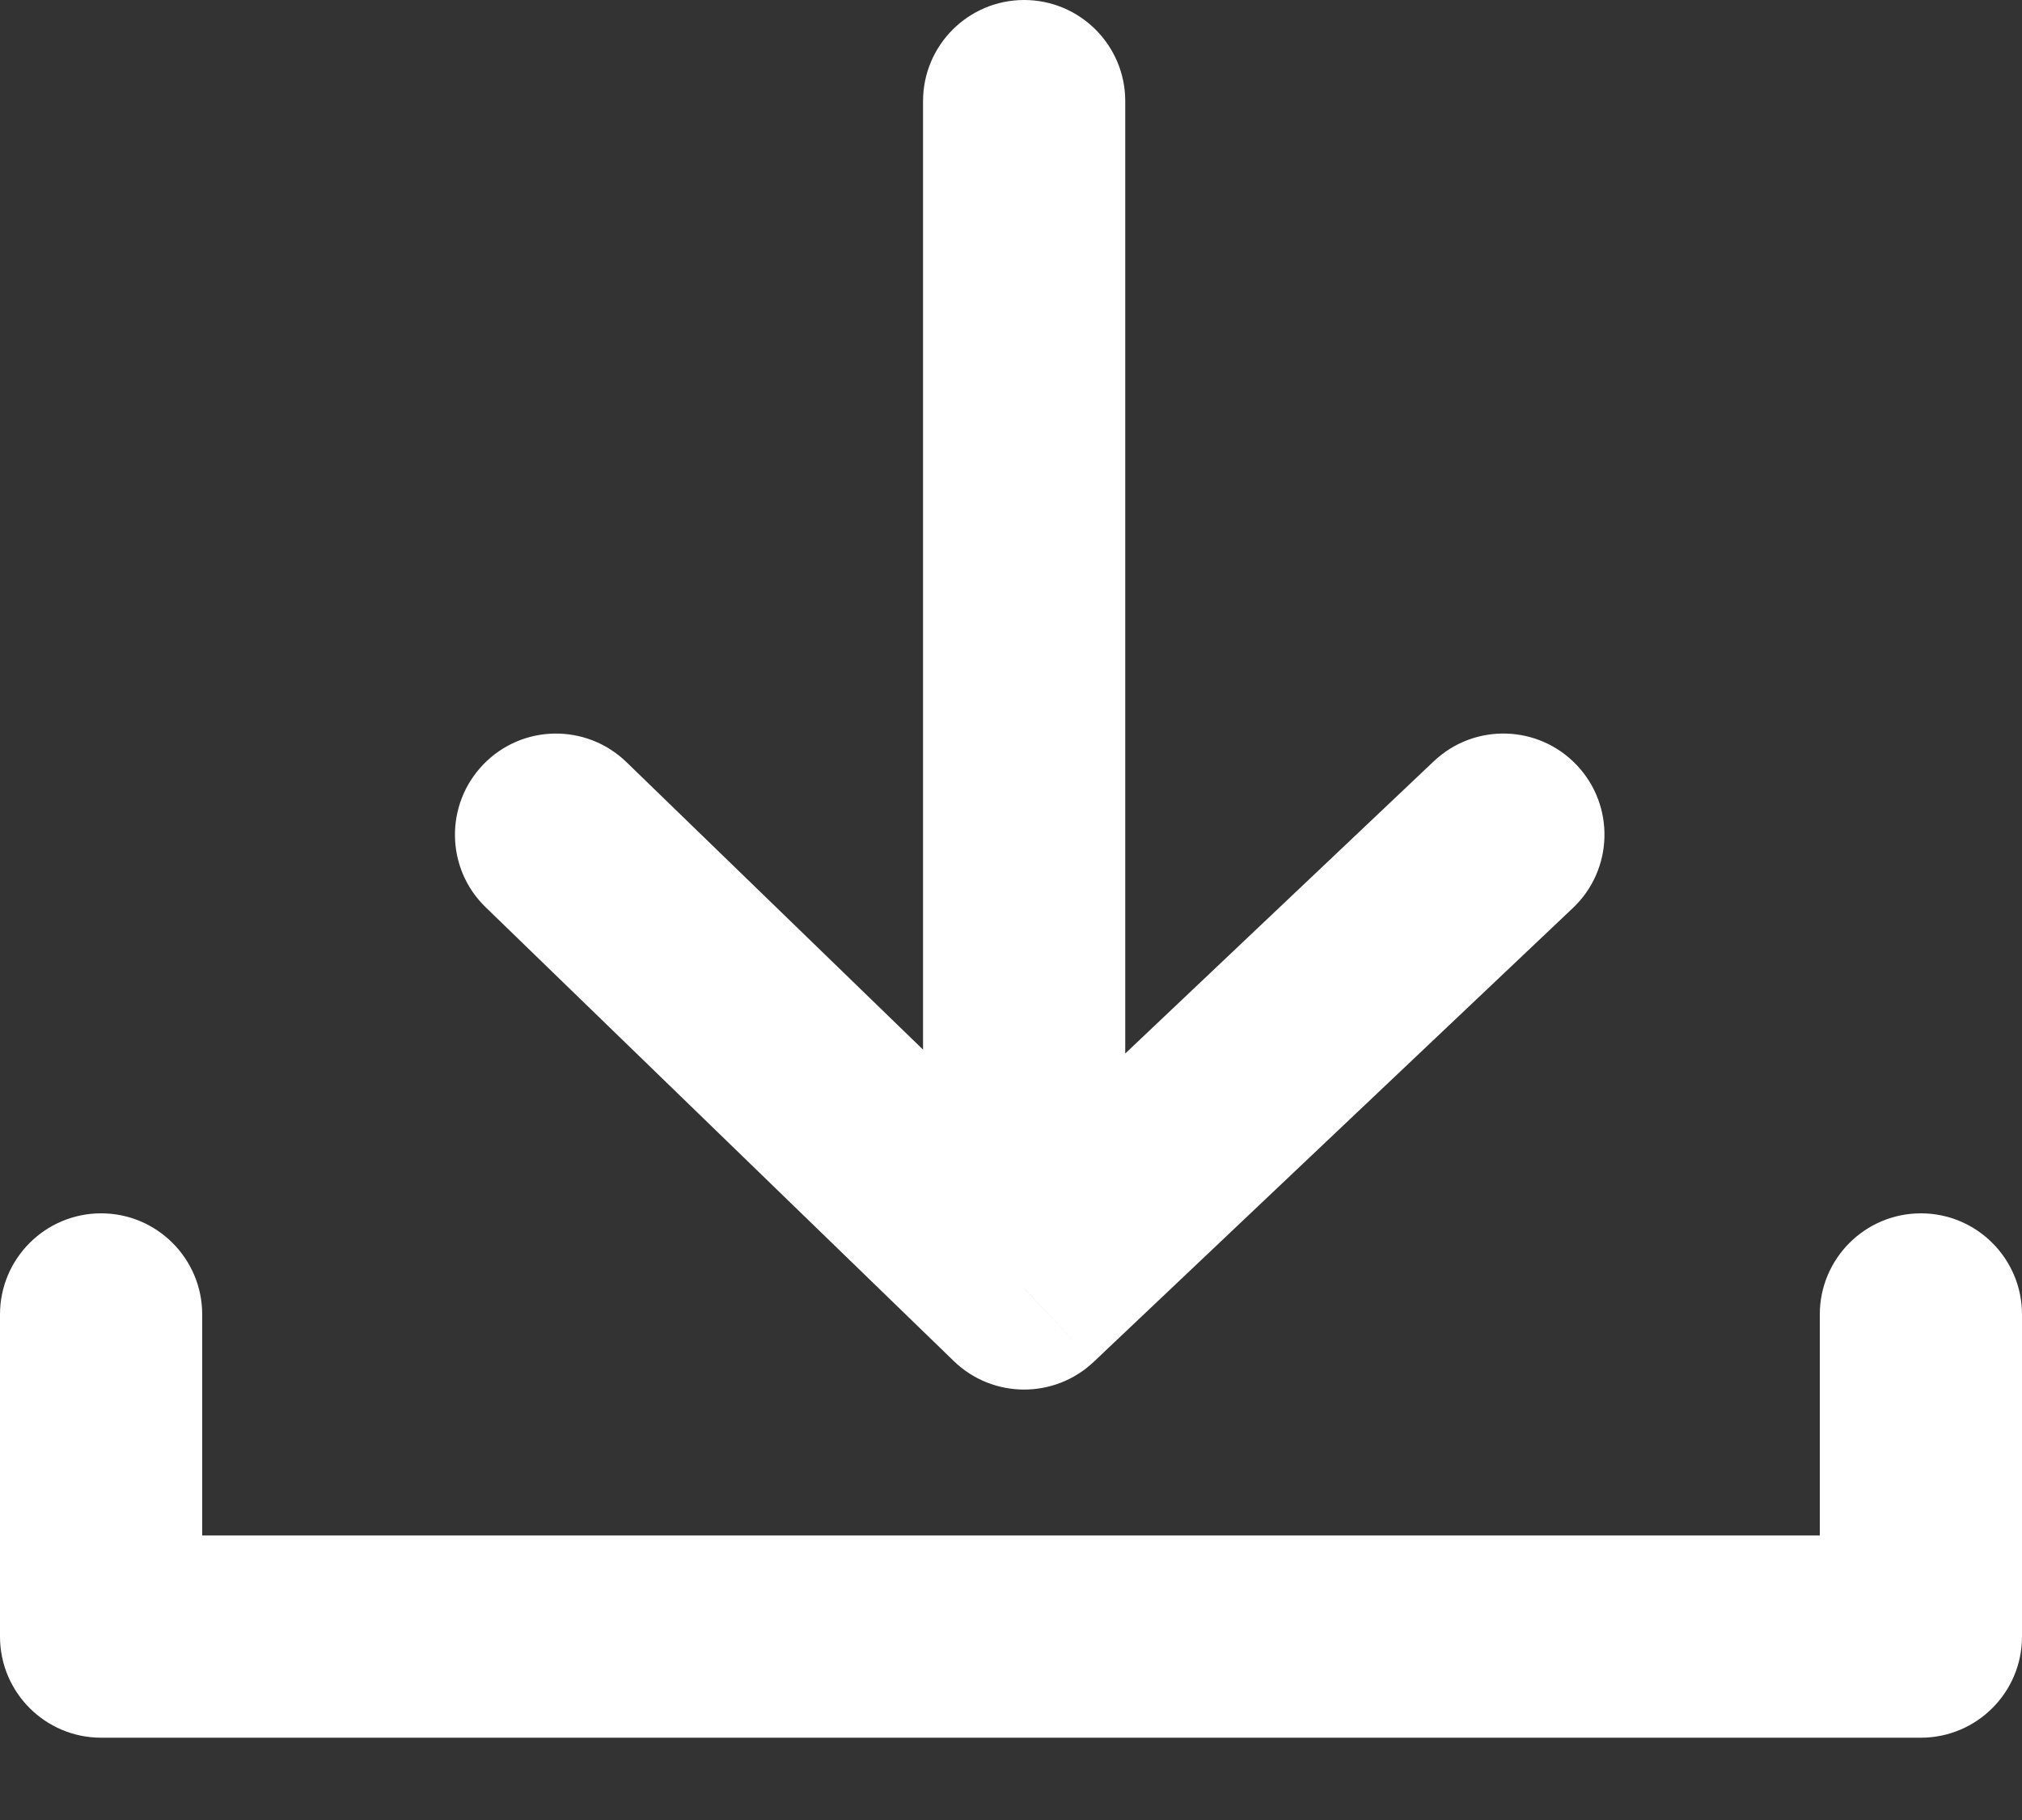
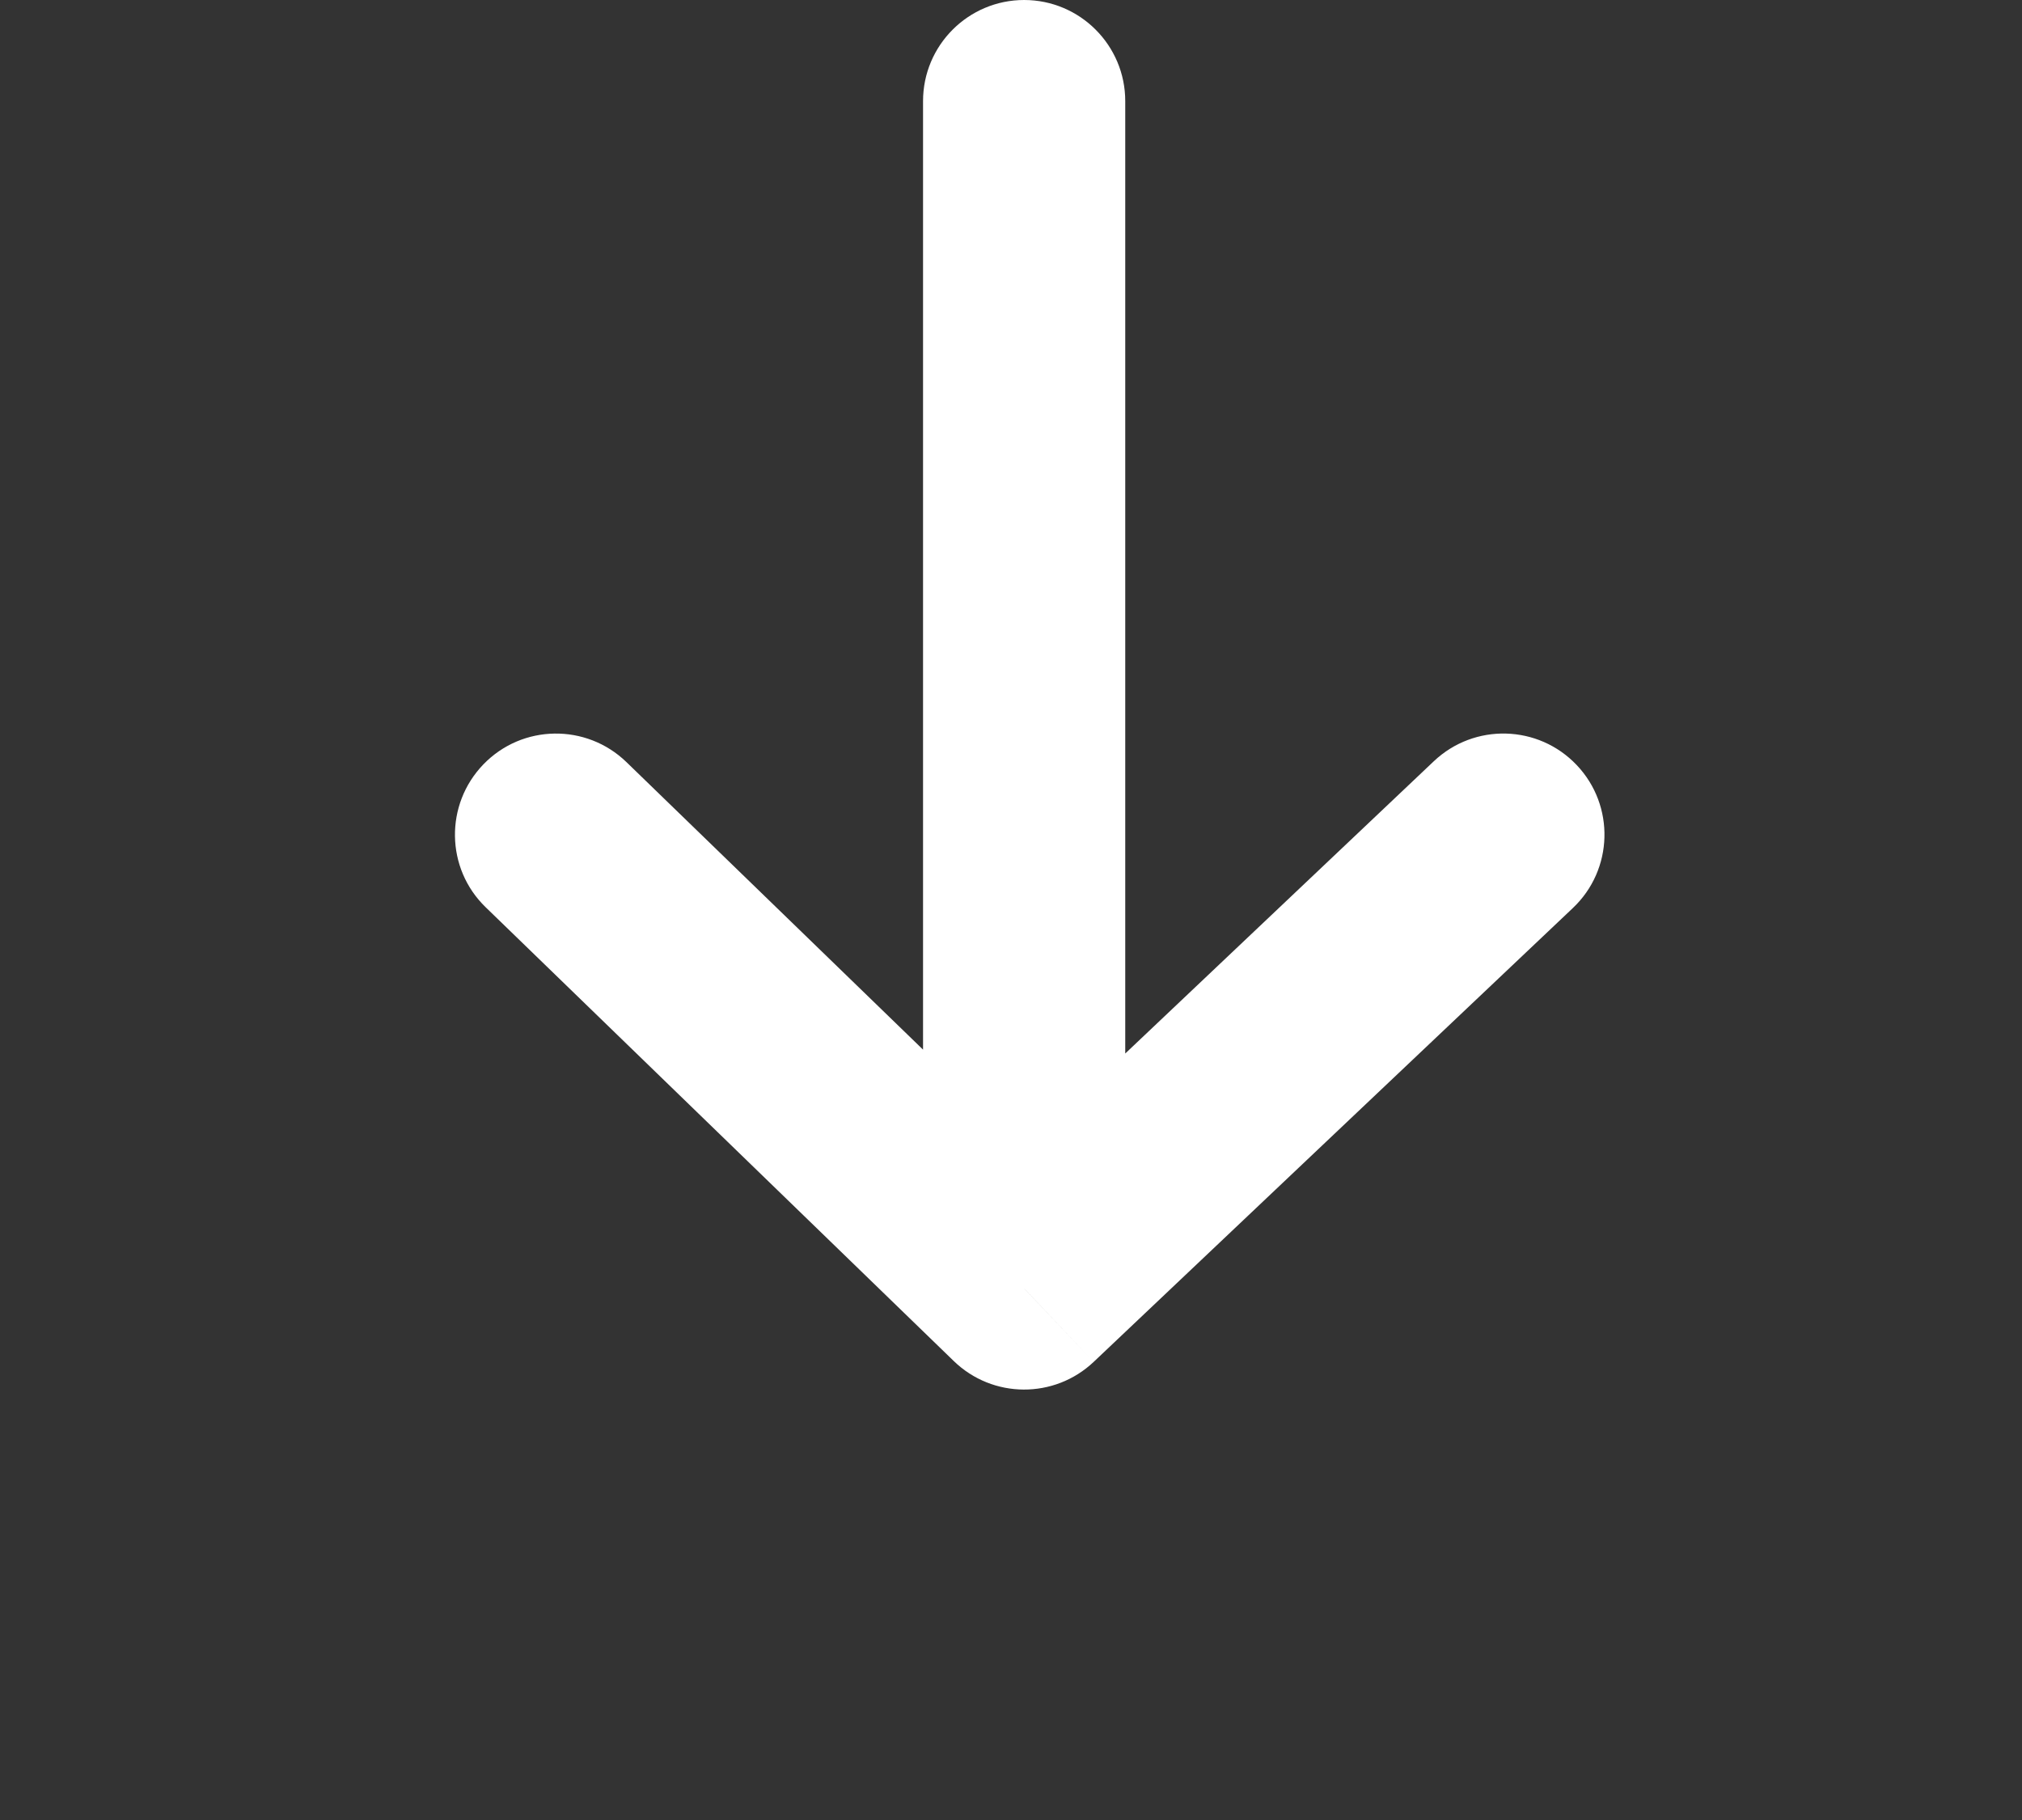
<svg xmlns="http://www.w3.org/2000/svg" width="20" height="18" viewBox="0 0 20 18" fill="none">
  <rect x="0" y="0" width="20" height="18" fill="#333333" stroke="none" />
  <path d="M10.13 12.743L9.434 13.461C9.819 13.834 10.429 13.837 10.818 13.469L10.13 12.743ZM11.13 1C11.13 0.448 10.682 -1.8304e-07 10.13 -2.07181e-07C9.578 -2.31322e-07 9.13 0.448 9.13 1L11.13 1ZM15.557 8.981C15.959 8.601 15.976 7.968 15.596 7.567C15.216 7.166 14.583 7.149 14.182 7.529L15.557 8.981ZM6.196 7.537C5.799 7.153 5.166 7.162 4.782 7.559C4.398 7.956 4.407 8.589 4.804 8.973L6.196 7.537ZM11.13 12.743L11.13 1L9.13 1L9.13 12.743L11.13 12.743ZM10.818 13.469L15.557 8.981L14.182 7.529L9.443 12.017L10.818 13.469ZM10.826 12.025L6.196 7.537L4.804 8.973L9.434 13.461L10.826 12.025Z" fill="white" />
-   <path d="M19 16.186V17.186C19.552 17.186 20 16.738 20 16.186H19ZM1 16.186H0C0 16.738 0.448 17.186 1 17.186L1 16.186ZM20 13C20 12.448 19.552 12 19 12C18.448 12 18 12.448 18 13H20ZM2 13C2 12.448 1.552 12 1 12C0.448 12 0 12.448 0 13H2ZM19 15.186H1V17.186H19V15.186ZM18 13V16.186H20V13H18ZM2 16.186V13H0V16.186H2Z" fill="white" />
</svg>